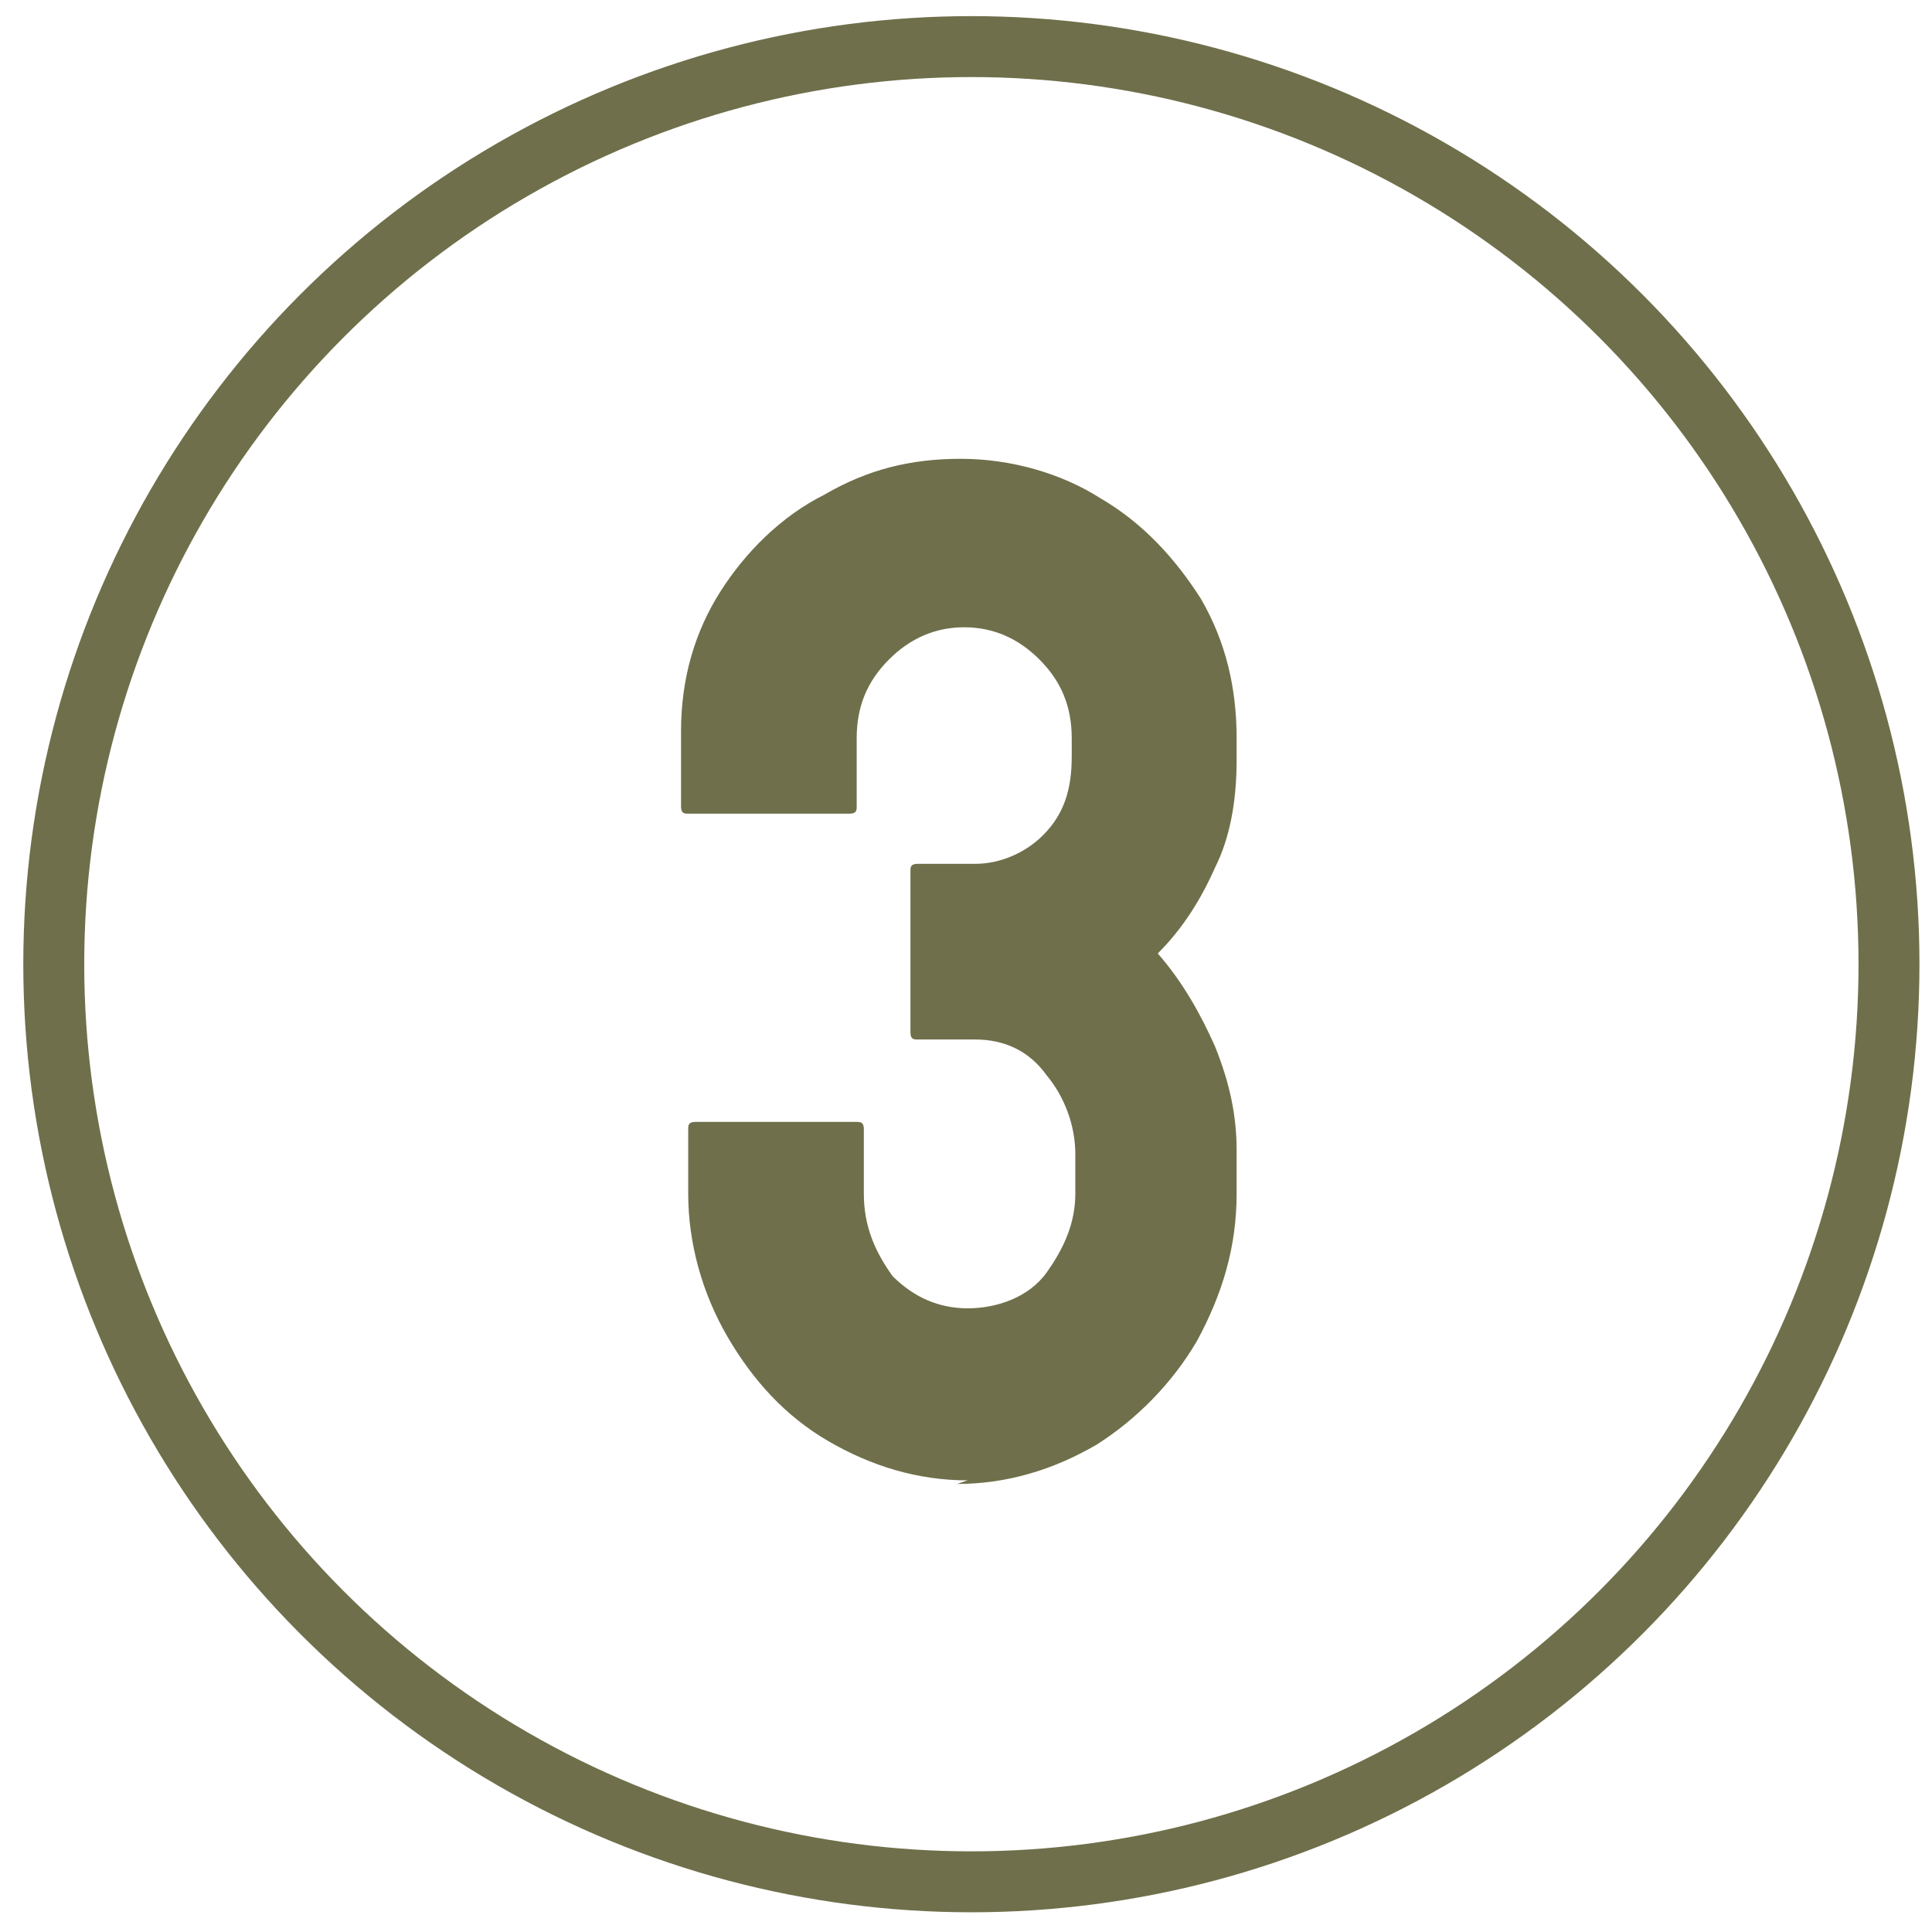
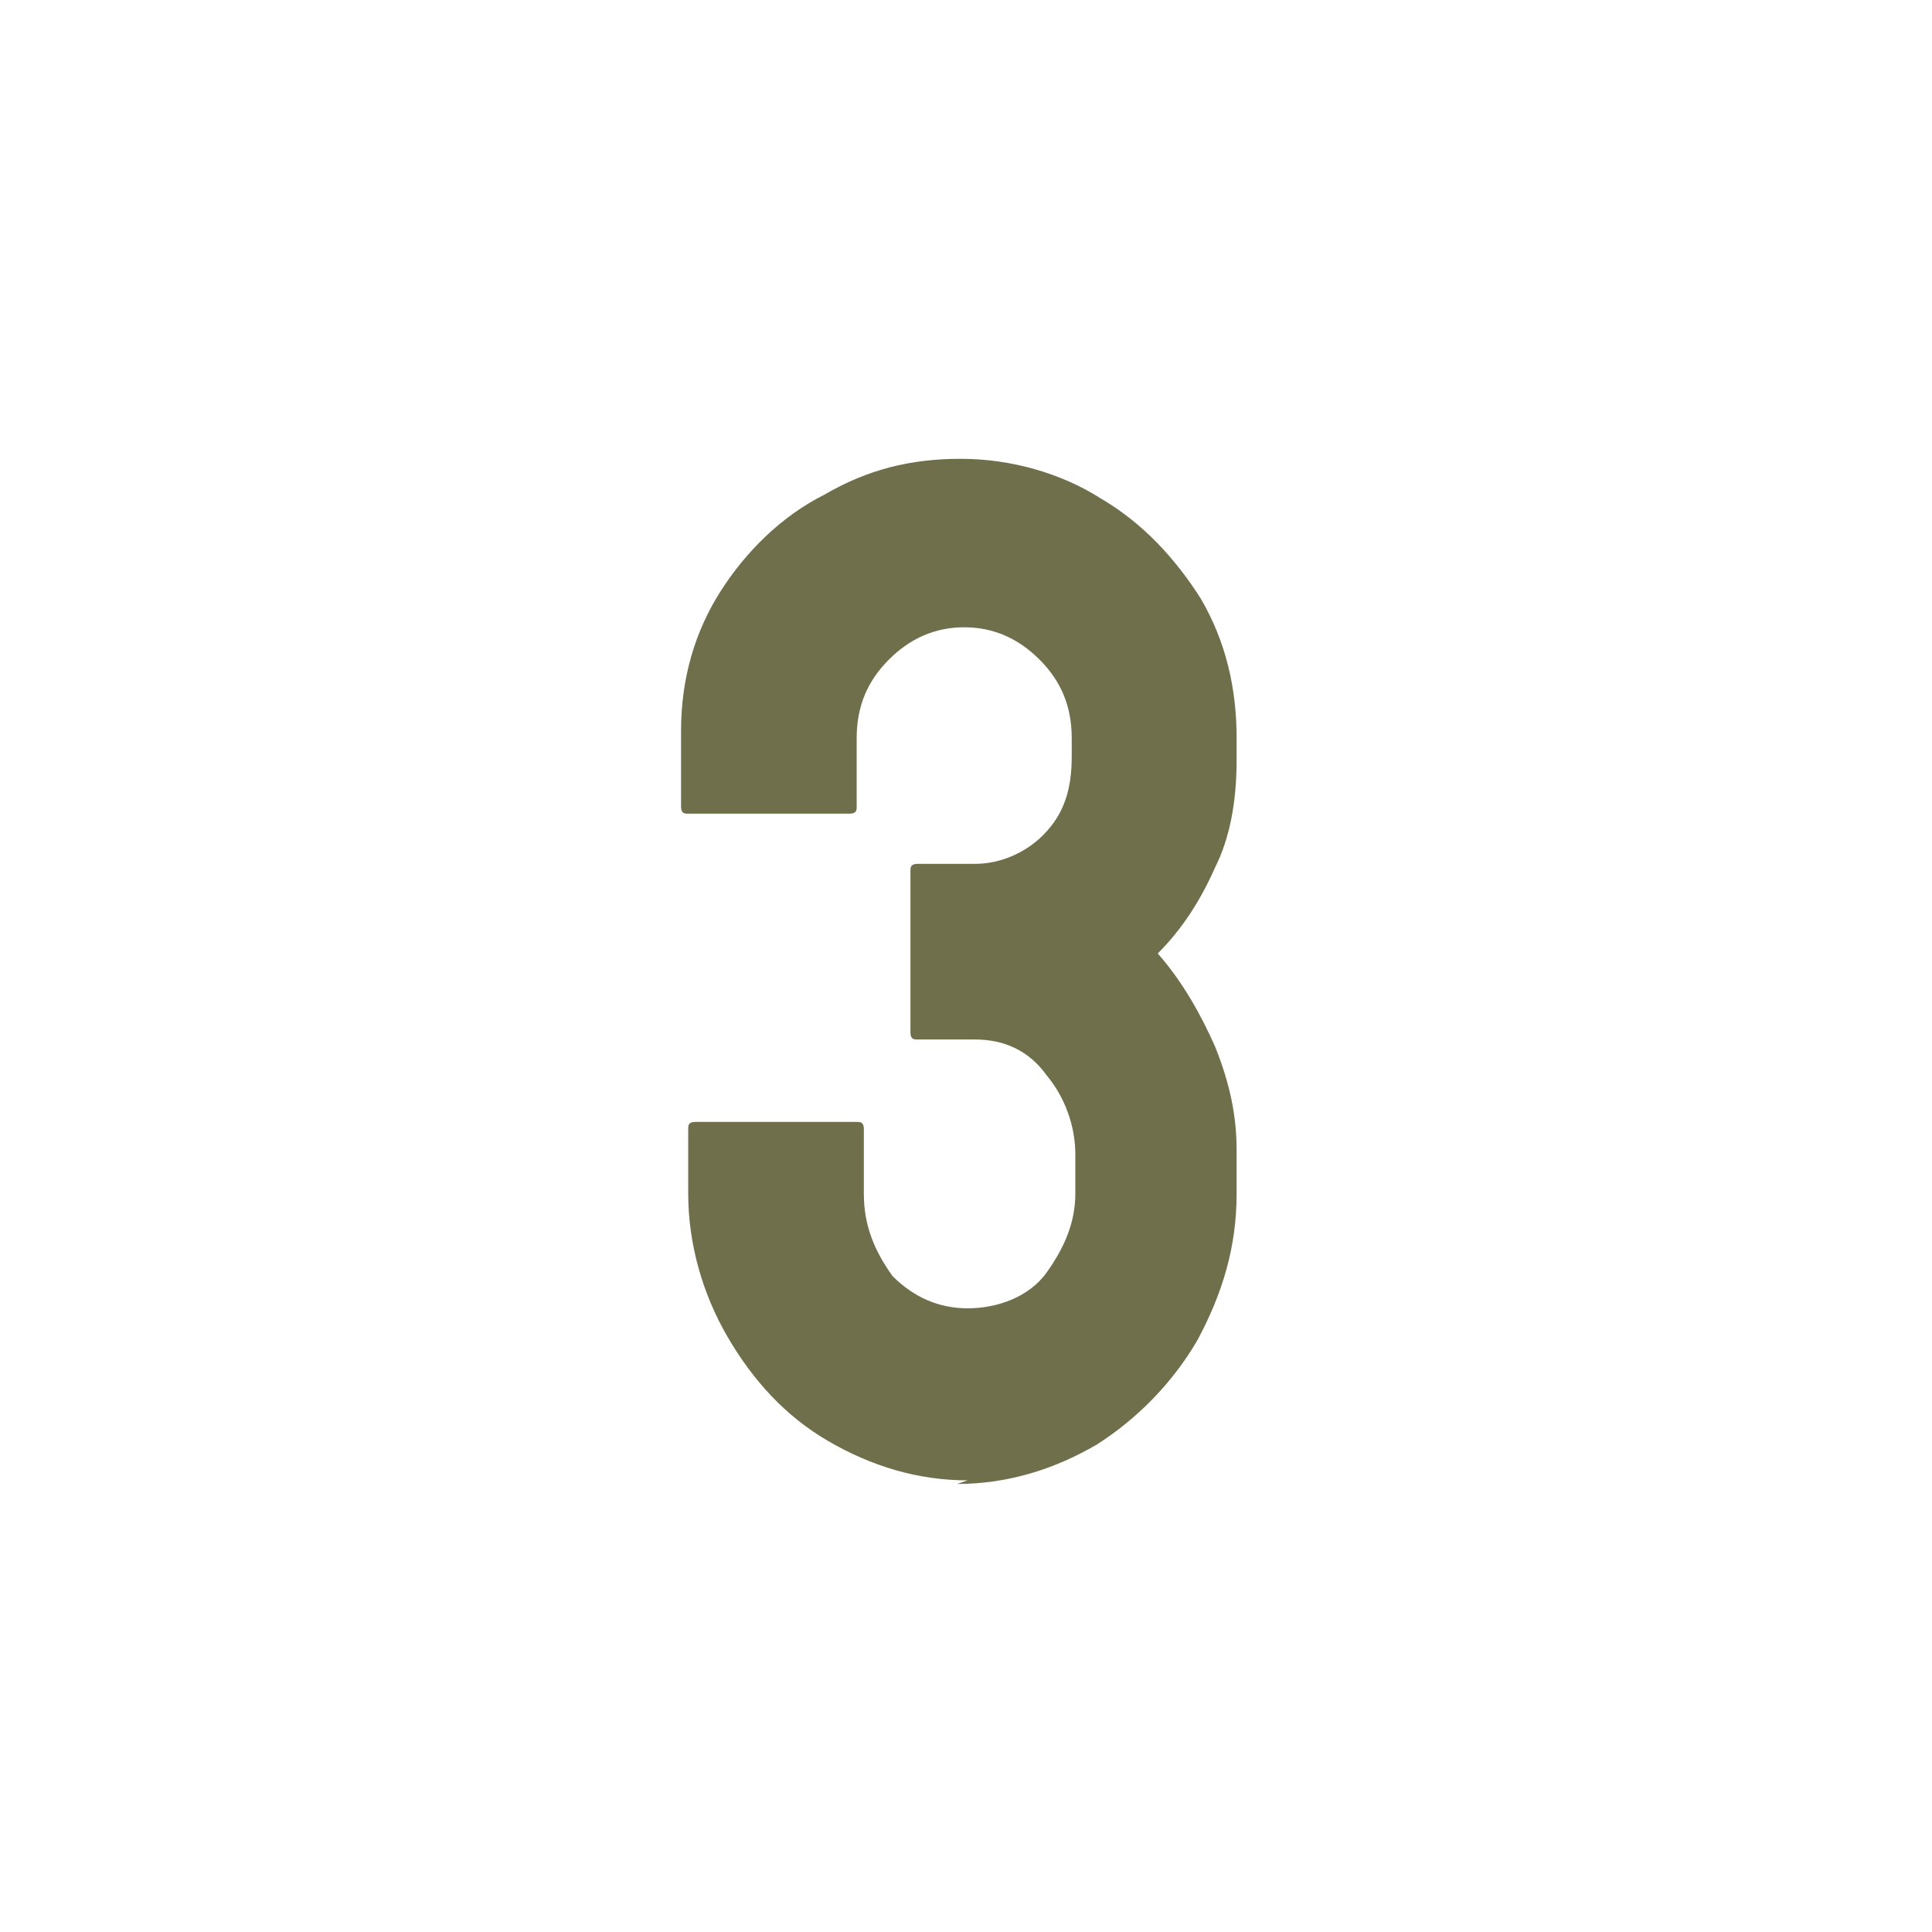
<svg xmlns="http://www.w3.org/2000/svg" id="Layer_2" version="1.1" viewBox="0 0 53.9 53.9">
  <defs>
    <style>
      .st0 {
        fill: #6f6f4b;
      }

      .st1 {
        fill: none;
        stroke: #6f6f4b;
        stroke-linecap: round;
        stroke-linejoin: round;
        stroke-width: 1.7px;
      }
    </style>
  </defs>
-   <circle class="st1" cx="27.1" cy="26.9" r="25.6" />
  <path class="st0" d="M27,41.3c-1.4,0-2.7-.4-3.9-1.1-1.2-.7-2.1-1.7-2.8-2.9-.7-1.2-1.1-2.6-1.1-4v-1.8c0-.1,0-.2.2-.2h4.5c.1,0,.2,0,.2.2v1.8c0,.9.3,1.6.8,2.3.6.6,1.3.9,2.1.9s1.7-.3,2.2-1,.8-1.4.8-2.2v-1.1c0-.8-.3-1.6-.8-2.2-.5-.7-1.2-1-2-1h-1.6c-.1,0-.2,0-.2-.2v-4.5c0-.1,0-.2.2-.2h1.6c.7,0,1.4-.3,1.9-.8.6-.6.8-1.3.8-2.2v-.5c0-.9-.3-1.6-.9-2.2s-1.3-.9-2.1-.9-1.5.3-2.1.9c-.6.6-.9,1.3-.9,2.2v1.9c0,.1,0,.2-.2.2h-4.5c-.1,0-.2,0-.2-.2v-2.1c0-1.5.4-2.8,1.1-3.9.7-1.1,1.7-2.1,2.9-2.7,1.2-.7,2.4-1,3.8-1s2.8.4,3.9,1.1c1.2.7,2.1,1.7,2.8,2.8.7,1.2,1,2.5,1,3.9v.6c0,1.2-.2,2.2-.6,3-.4.9-.9,1.7-1.6,2.4.7.8,1.2,1.7,1.6,2.6.4,1,.6,1.9.6,2.9v1.2c0,1.5-.4,2.8-1.1,4.1-.7,1.2-1.7,2.2-2.8,2.9-1.2.7-2.5,1.1-3.9,1.1Z" />
</svg>